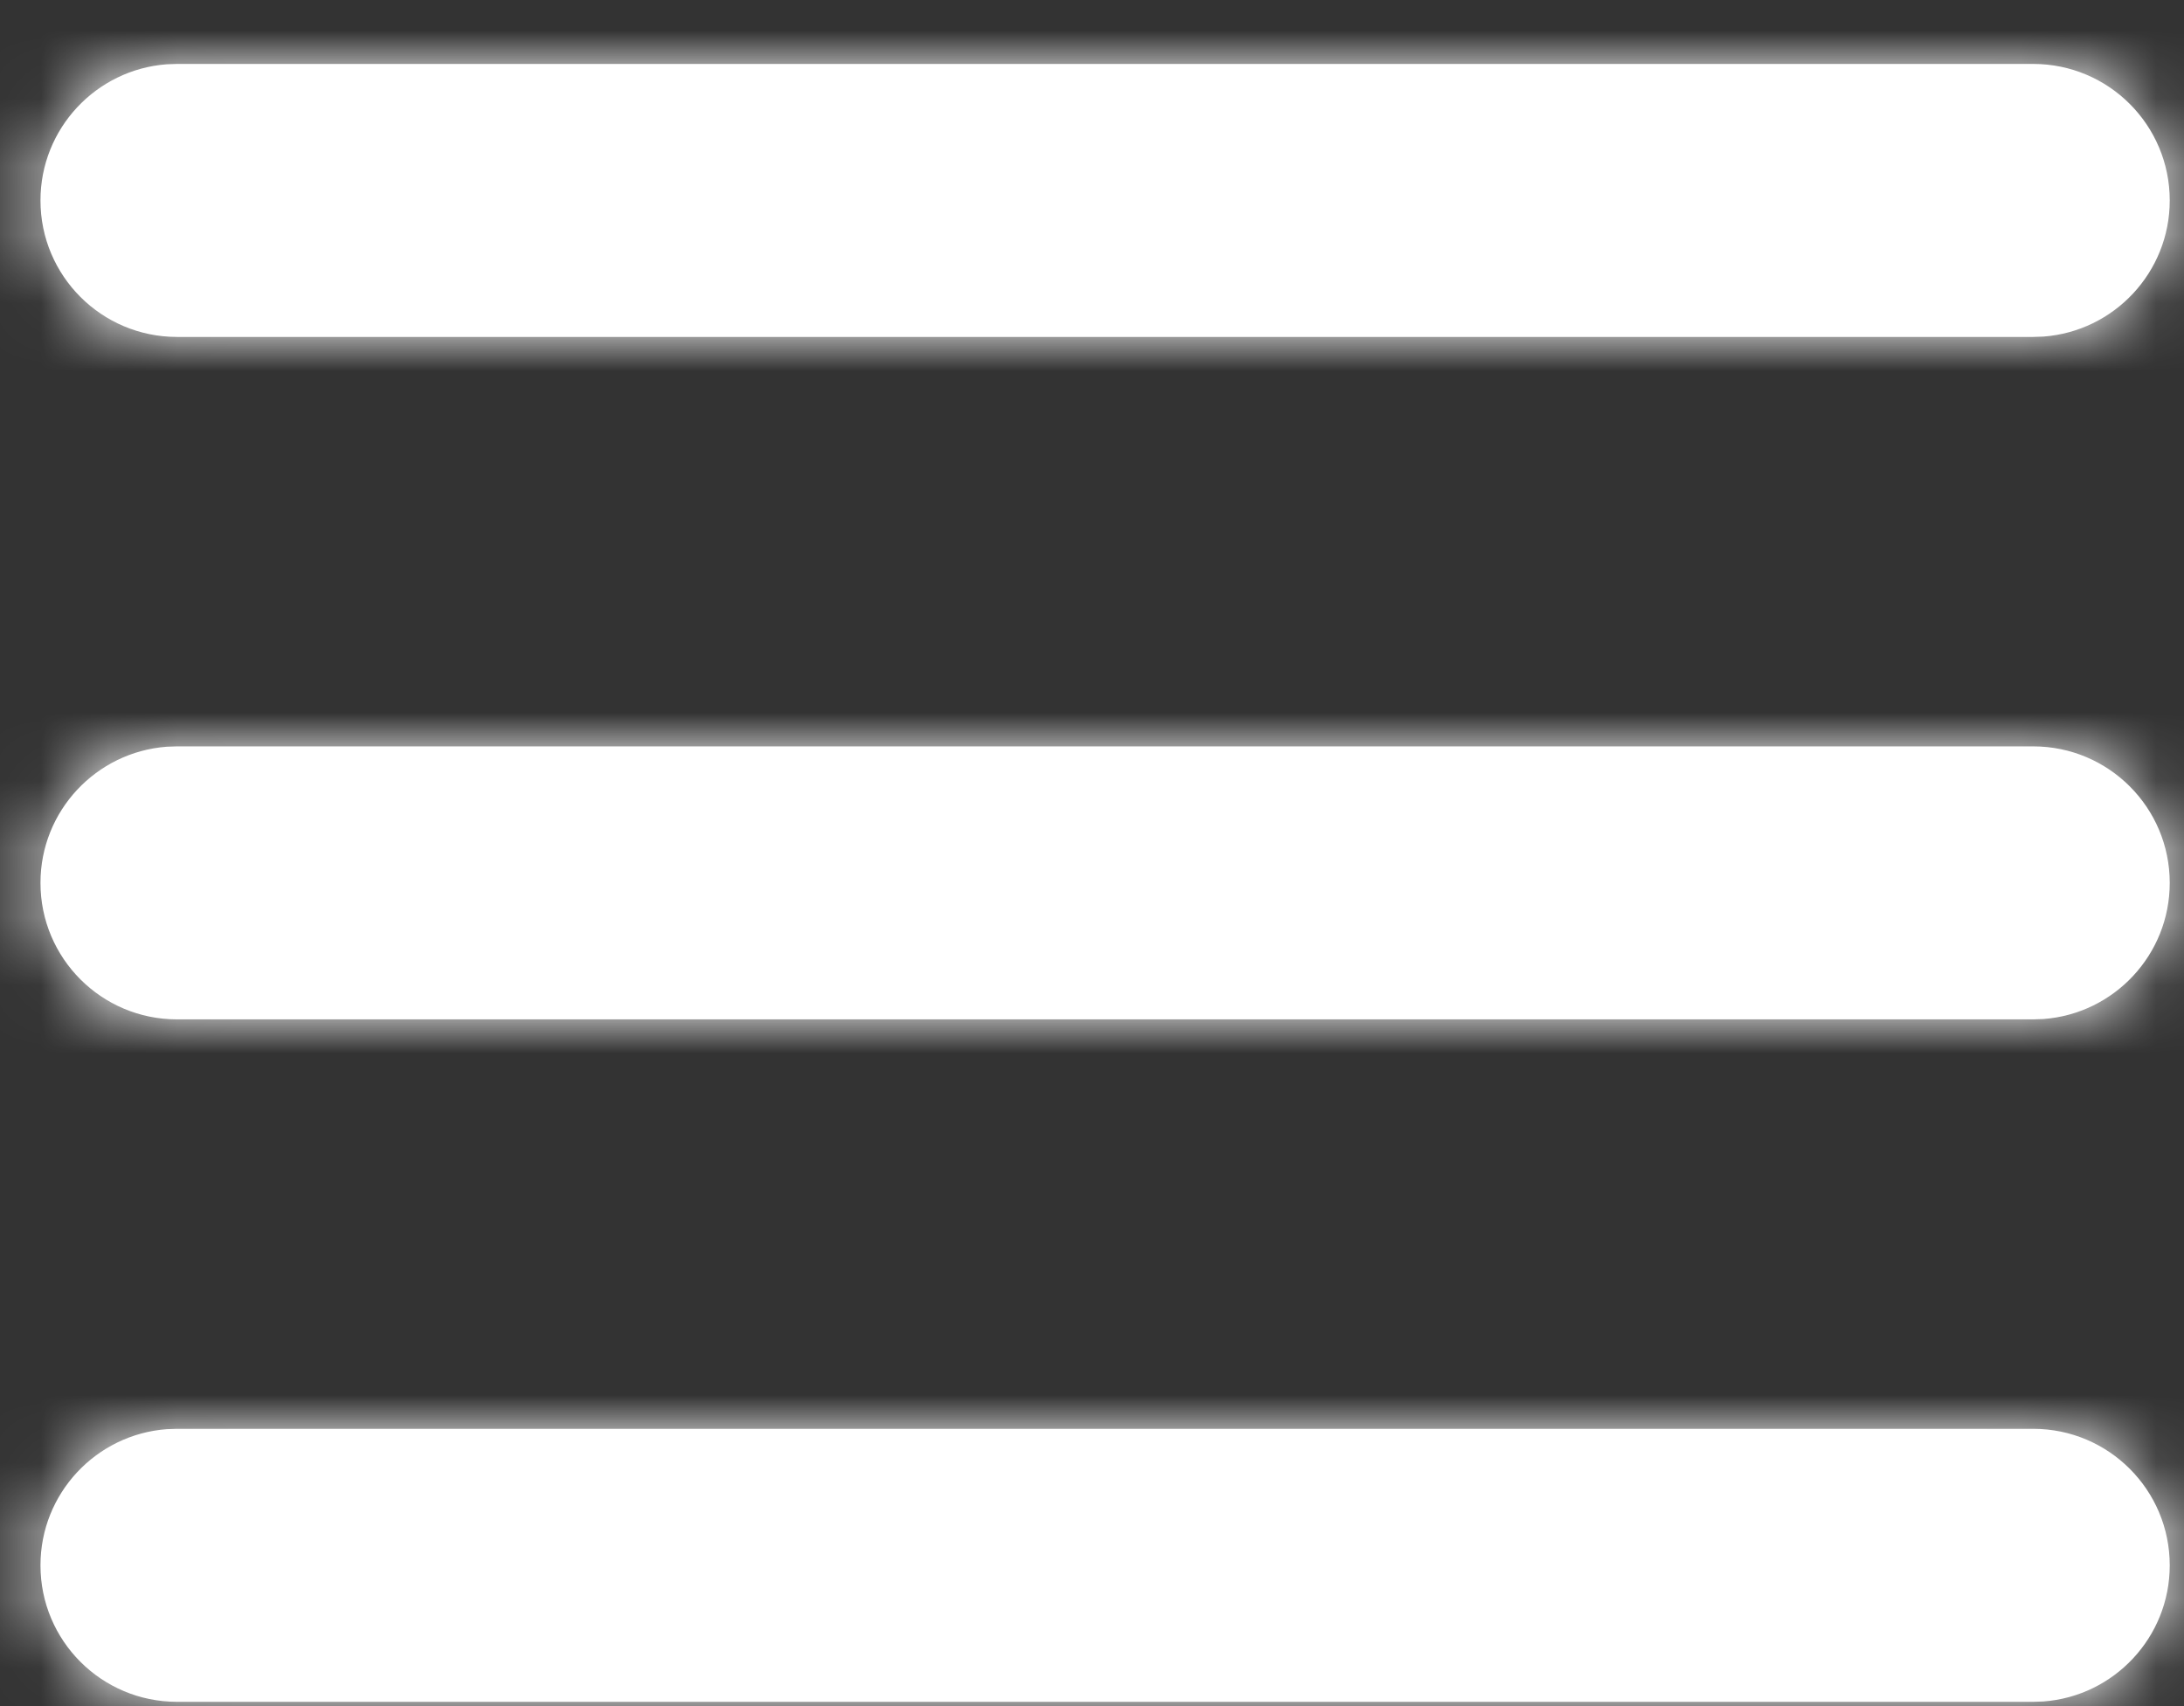
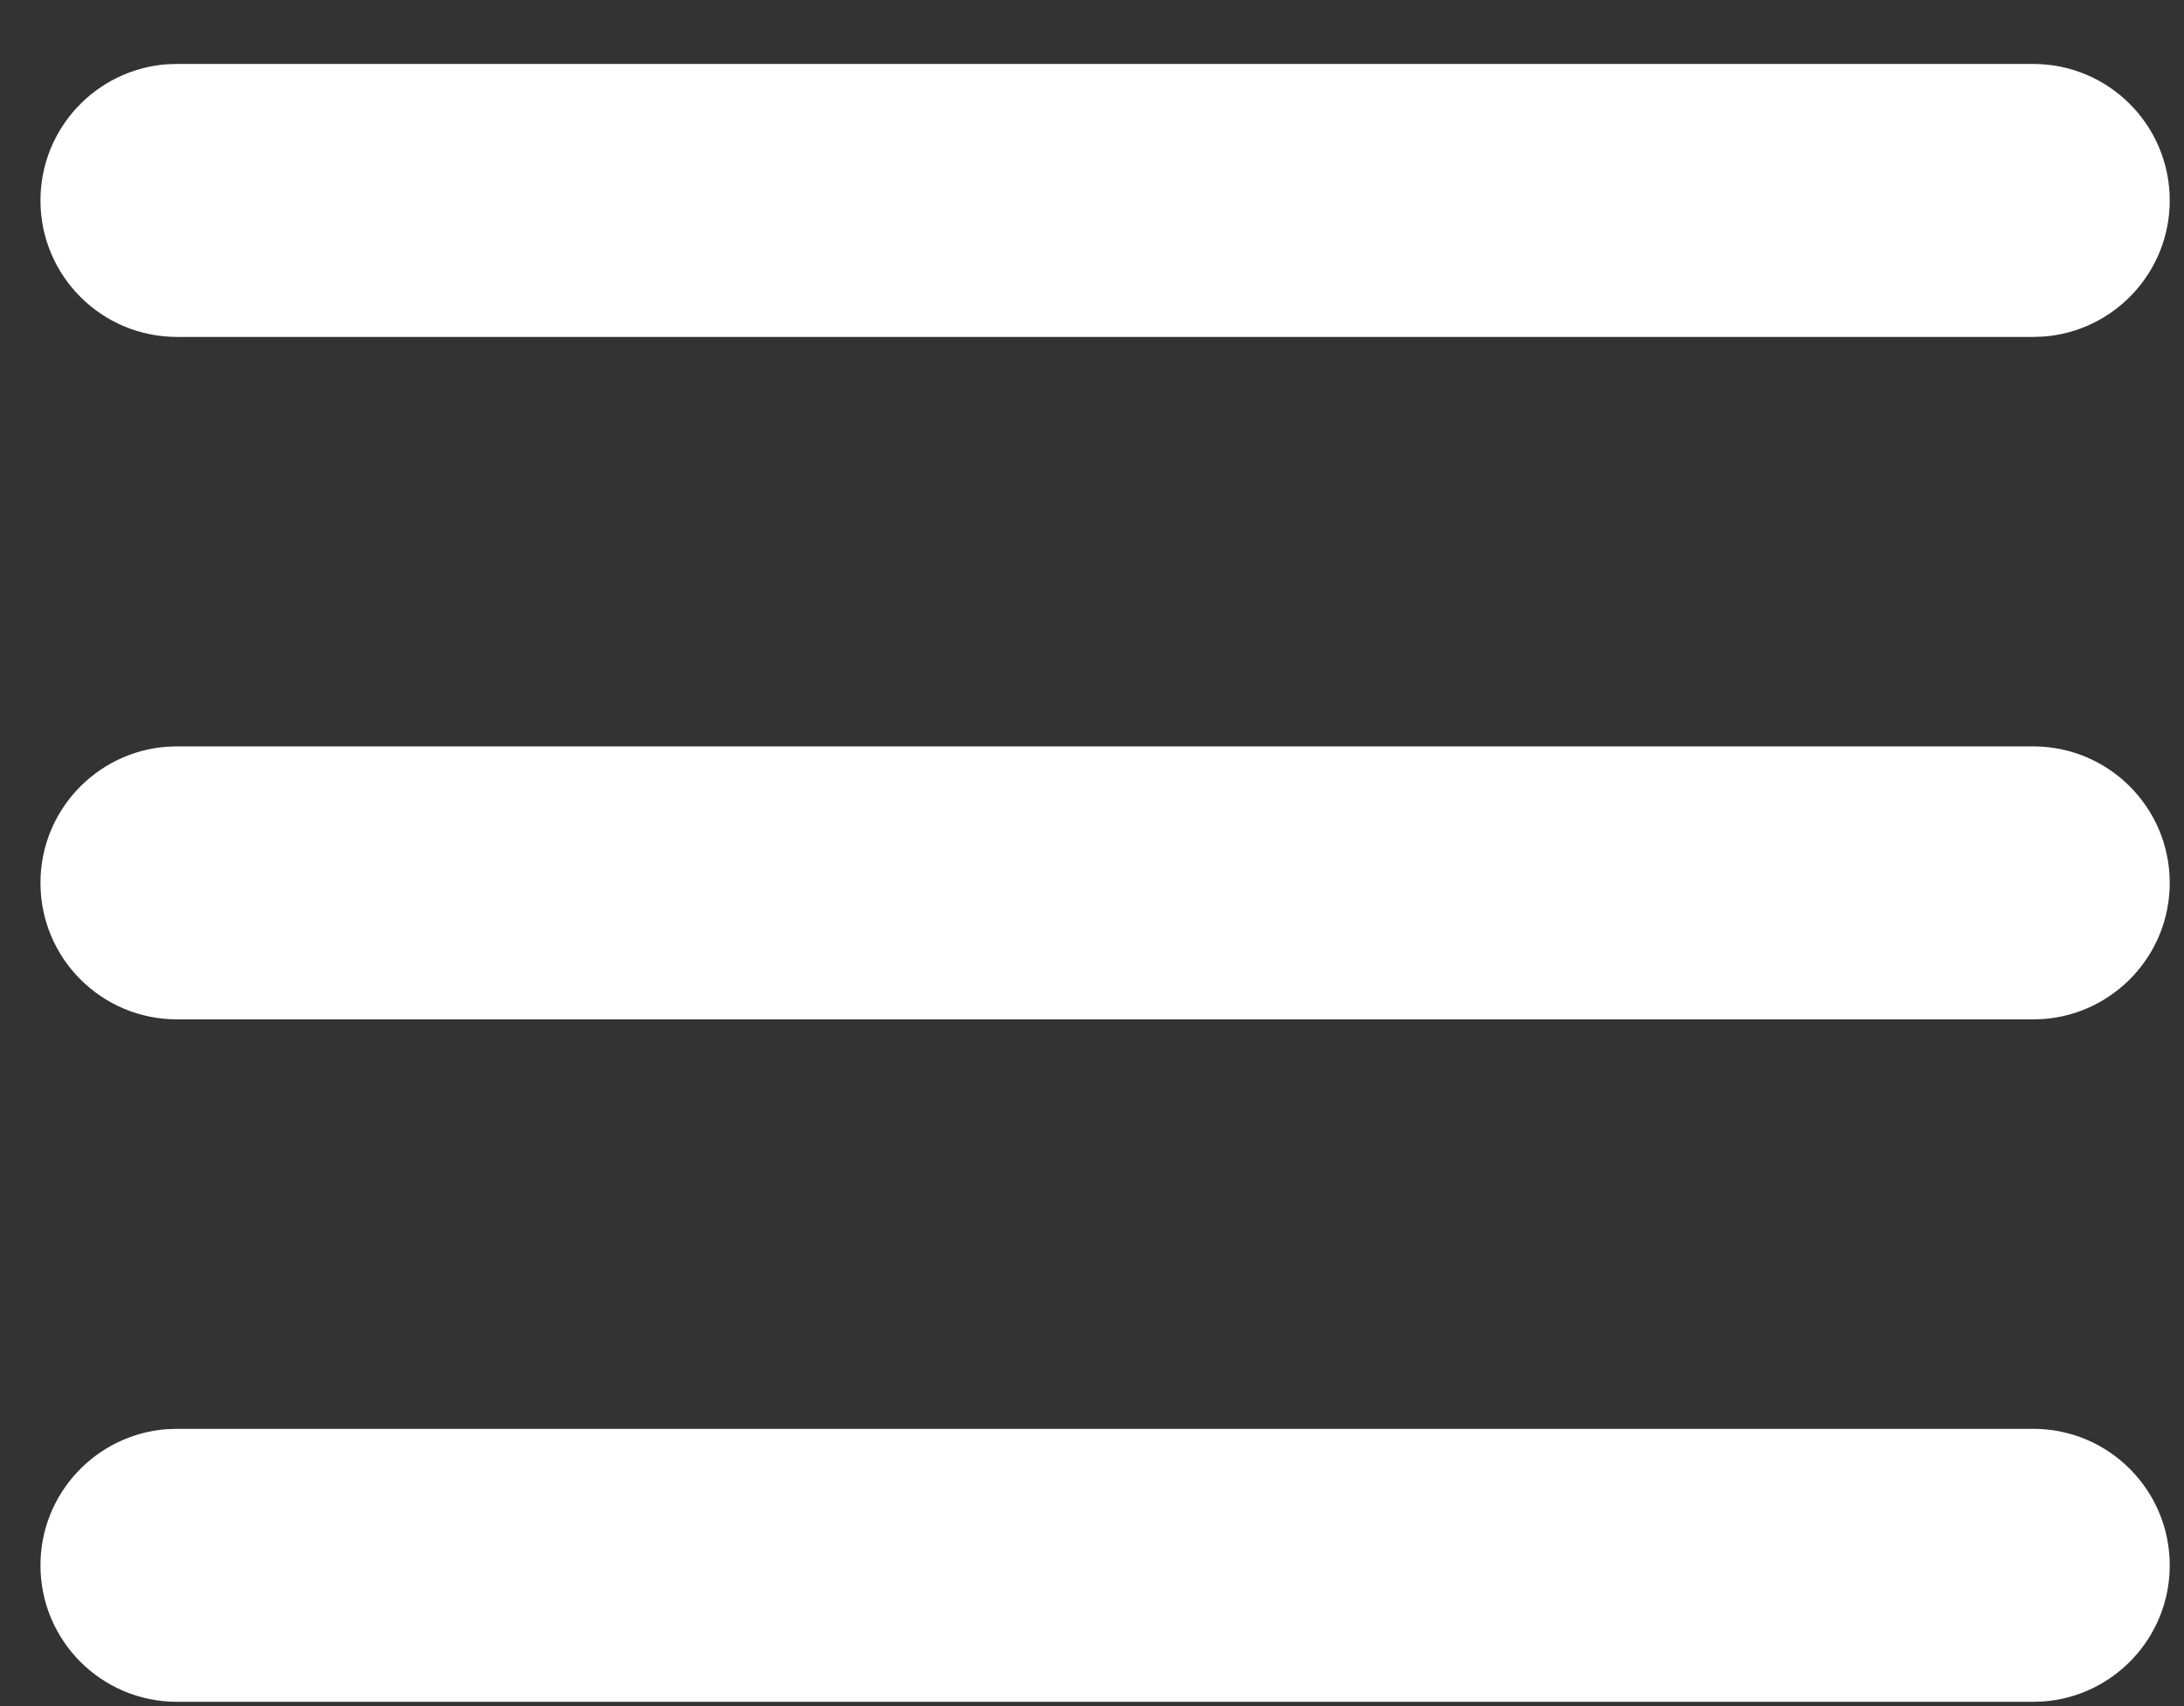
<svg xmlns="http://www.w3.org/2000/svg" xmlns:xlink="http://www.w3.org/1999/xlink" width="32px" height="25px" viewBox="0 0 32 25" version="1.1">
  <rect x="0" y="0" width="32" height="25" fill="#333333" stroke="none" />
  <title>icon/menu</title>
  <defs>
    <path d="M29.698,20 C30.802,20 31.698,20.895 31.698,22 C31.698,23.054 30.882,23.918 29.847,23.995 L29.698,24 L2.5,24 C1.395,24 0.5,23.105 0.5,22 C0.5,20.946 1.316,20.082 2.351,20.005 L2.5,20 L29.698,20 Z M29.698,10 C30.802,10 31.698,10.895 31.698,12 C31.698,13.054 30.882,13.918 29.847,13.995 L29.698,14 L2.5,14 C1.395,14 0.5,13.105 0.5,12 C0.5,10.946 1.316,10.082 2.351,10.005 L2.5,10 L29.698,10 Z M29.698,0 C30.802,0 31.698,0.895 31.698,2 C31.698,3.054 30.882,3.918 29.847,3.995 L29.698,4 L2.5,4 C1.395,4 0.5,3.105 0.5,2 C0.5,0.946 1.316,0.082 2.351,0.005 L2.5,0 L29.698,0 Z" id="path-1" />
  </defs>
  <g id="Designs" stroke="none" stroke-width="1" fill="none" fill-rule="evenodd">
    <g id="Homepage-Mobile" transform="translate(-254, -35)">
      <g id="Group" transform="translate(10, 16)">
        <g transform="translate(244.593, 19.937)" id="color/white">
          <g transform="translate(-0.5, 0)">
            <mask id="mask-2" fill="white">
              <use xlink:href="#path-1" />
            </mask>
            <use id="Mask" fill="#FFFFFF" fill-rule="nonzero" xlink:href="#path-1" />
            <g id="Group" mask="url(#mask-2)">
              <g transform="translate(-22, -18)" id="color/white">
-                 <rect id="Rectangle" fill="#FFFFFF" x="0" y="0" width="77" height="67" />
-               </g>
+                 </g>
            </g>
          </g>
        </g>
      </g>
    </g>
  </g>
</svg>